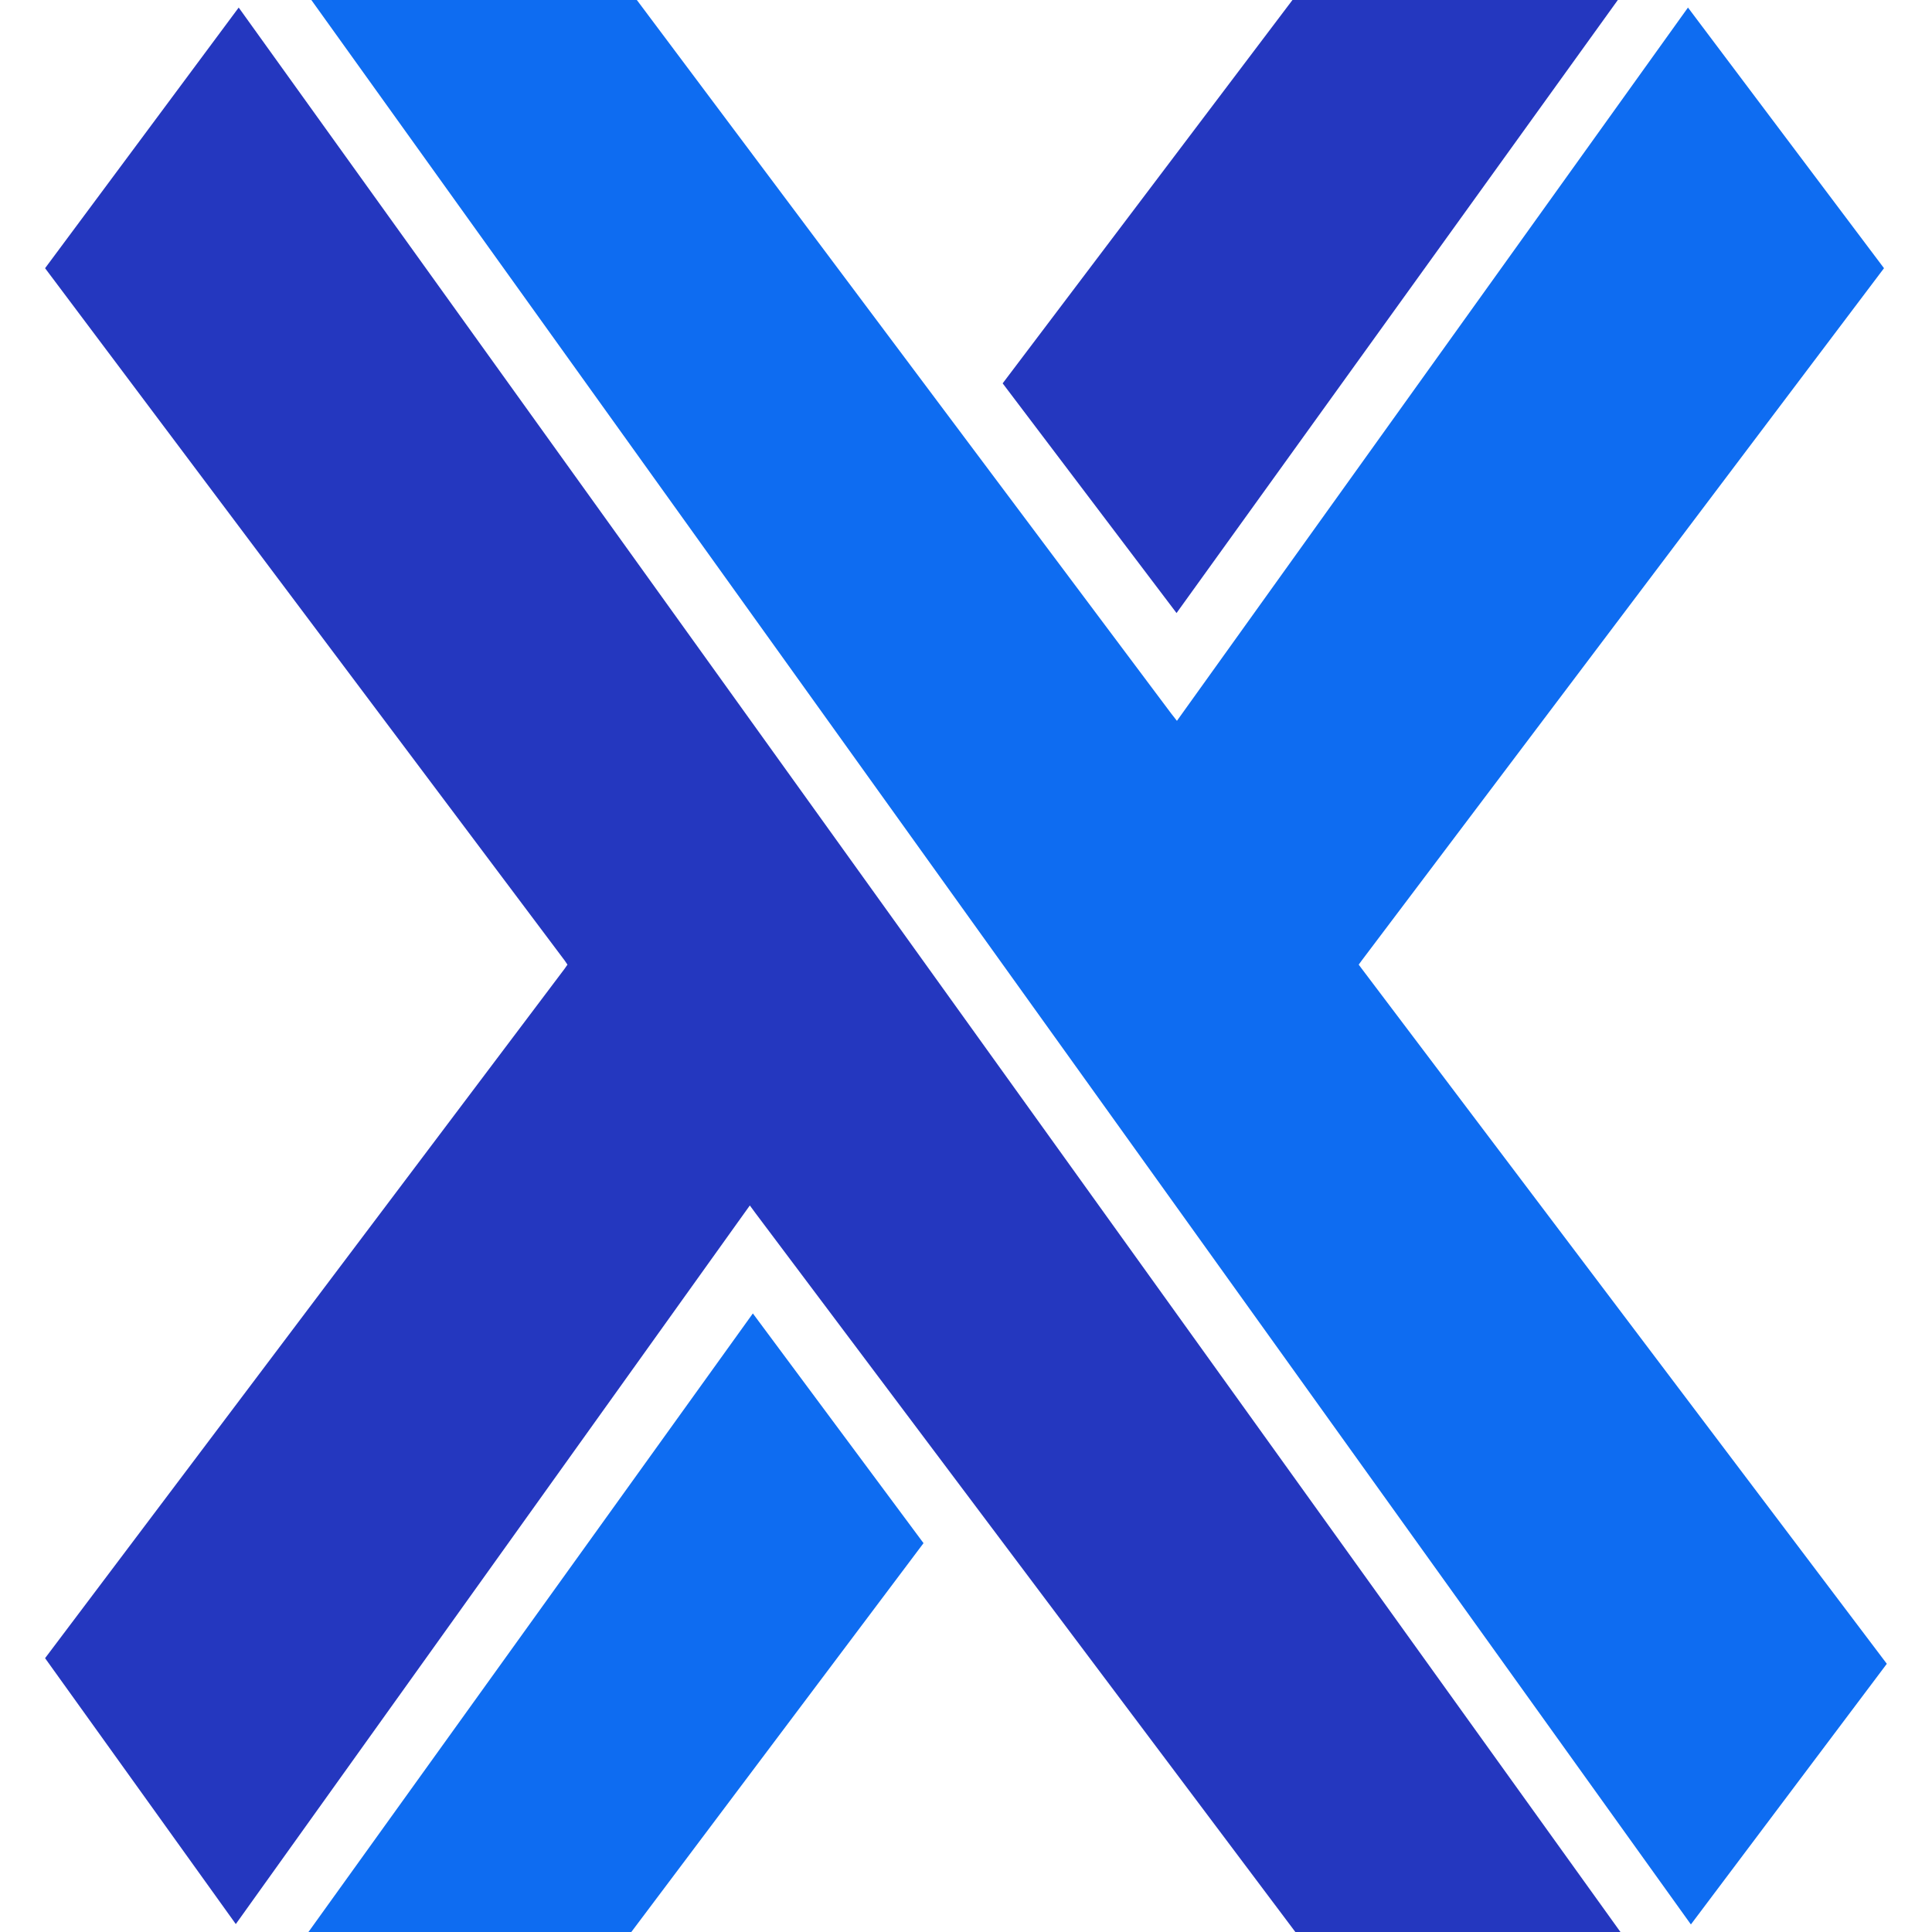
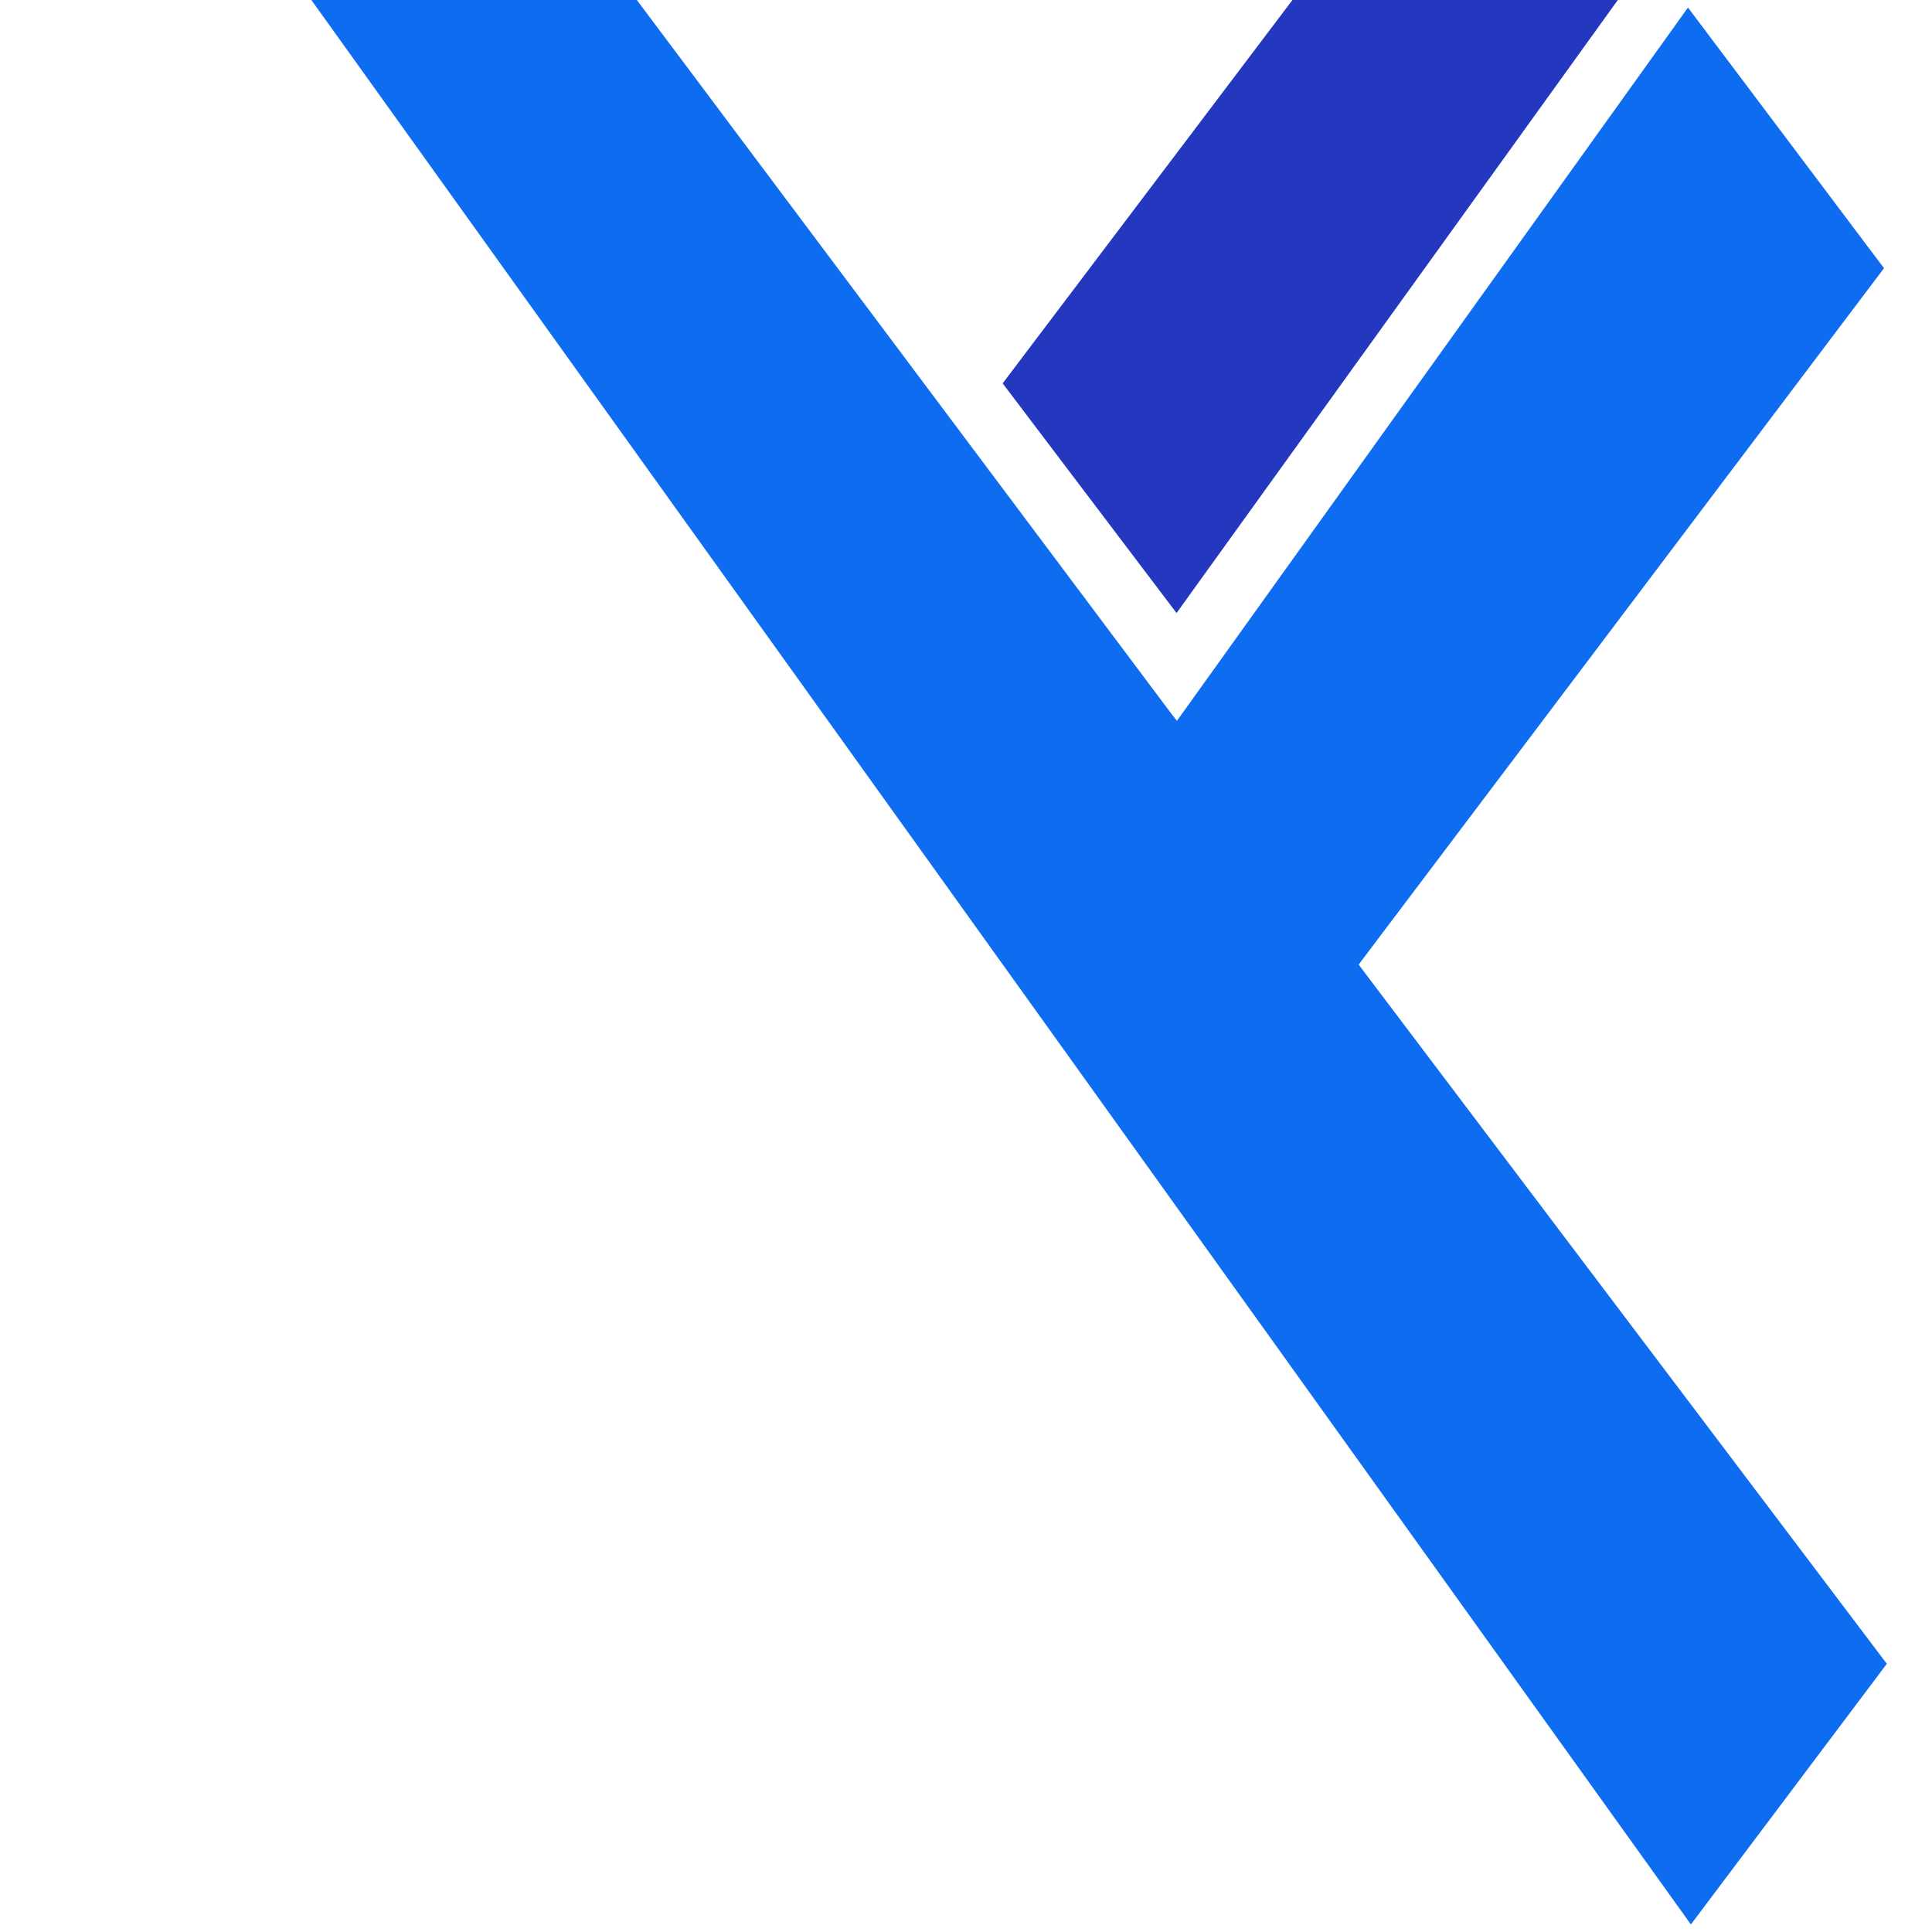
<svg xmlns="http://www.w3.org/2000/svg" width="78px" height="78px" viewBox="0 0 78 78" version="1.1">
  <g id="surface1">
-     <path style=" stroke:none;fill-rule:nonzero;fill:rgb(5.49%,42.353%,94.51%);fill-opacity:1;" d="M 37.285 62.301 L 25.488 78 L 12.453 78 L 30.395 53.027 Z M 37.285 62.301 " />
-     <path style=" stroke:none;fill-rule:nonzero;fill:rgb(5.49%,42.353%,94.51%);fill-opacity:1;" d="M 76.176 67.172 L 68.266 77.695 L 12.57 0 L 25.711 0 L 47.277 28.797 L 47.516 29.102 L 47.734 28.797 L 68.148 0.305 L 76.062 10.828 L 54.98 38.773 L 54.855 38.945 L 54.98 39.113 Z M 76.176 67.172 " />
+     <path style=" stroke:none;fill-rule:nonzero;fill:rgb(5.49%,42.353%,94.51%);fill-opacity:1;" d="M 76.176 67.172 L 68.266 77.695 L 12.57 0 L 25.711 0 L 47.277 28.797 L 47.516 29.102 L 68.148 0.305 L 76.062 10.828 L 54.98 38.773 L 54.855 38.945 L 54.98 39.113 Z M 76.176 67.172 " />
    <path style=" stroke:none;fill-rule:nonzero;fill:rgb(14.118%,21.569%,74.902%);fill-opacity:1;" d="M 65.316 0 L 47.5 24.75 L 40.48 15.477 L 52.18 0 Z M 65.316 0 " />
-     <path style=" stroke:none;fill-rule:nonzero;fill:rgb(14.118%,21.569%,74.902%);fill-opacity:1;" d="M 65.422 78 L 52.297 78 L 30.5 48.977 L 30.273 48.668 L 30.043 48.988 L 9.52 77.68 L 1.82 66.945 L 22.793 39.113 L 22.91 38.945 L 22.793 38.773 L 1.82 10.828 L 9.637 0.305 Z M 65.422 78 " />
  </g>
</svg>